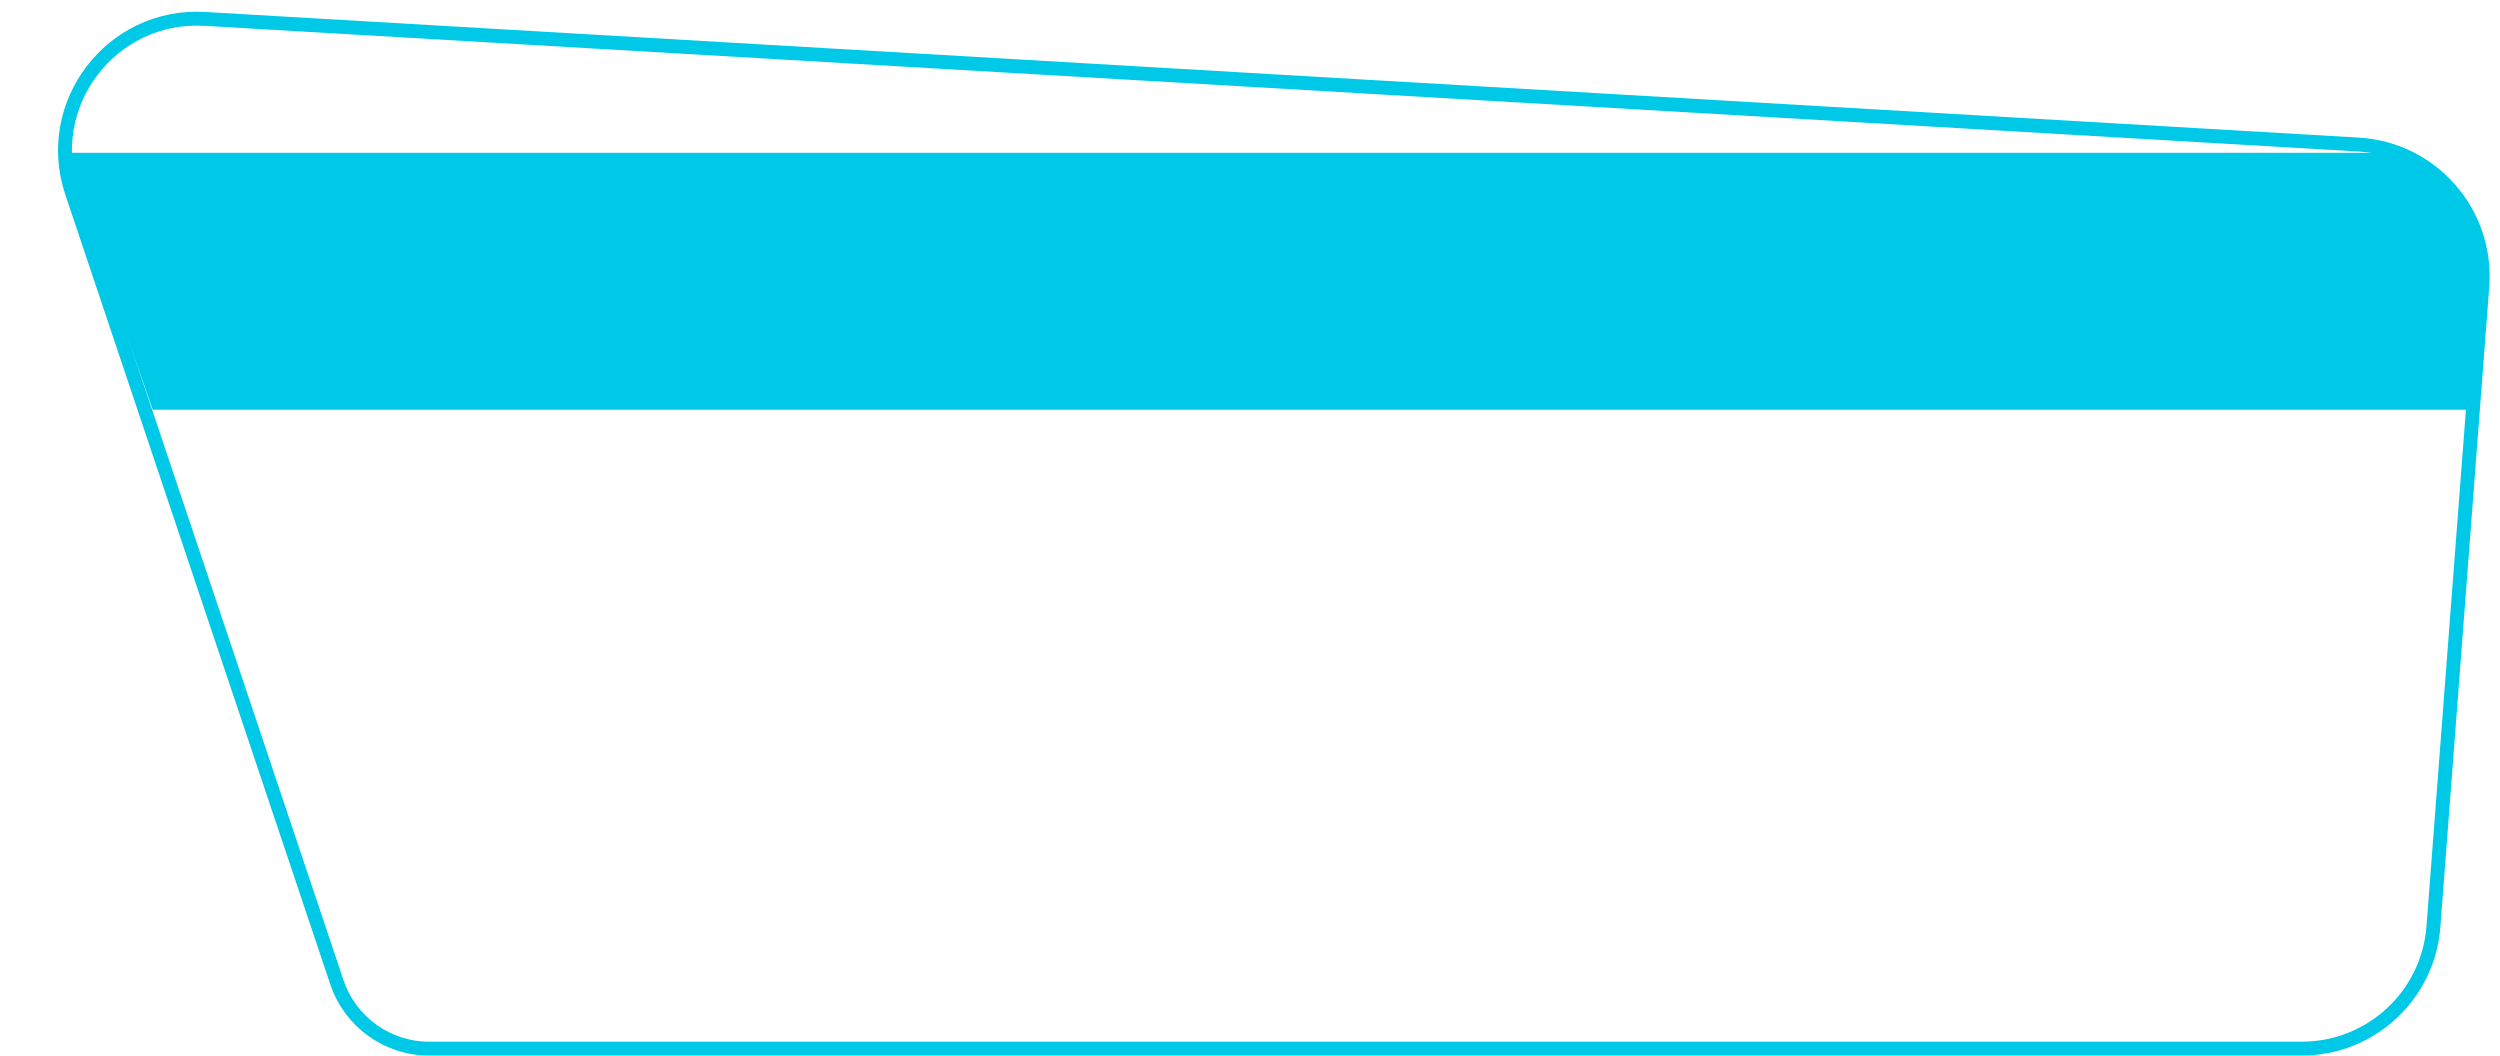
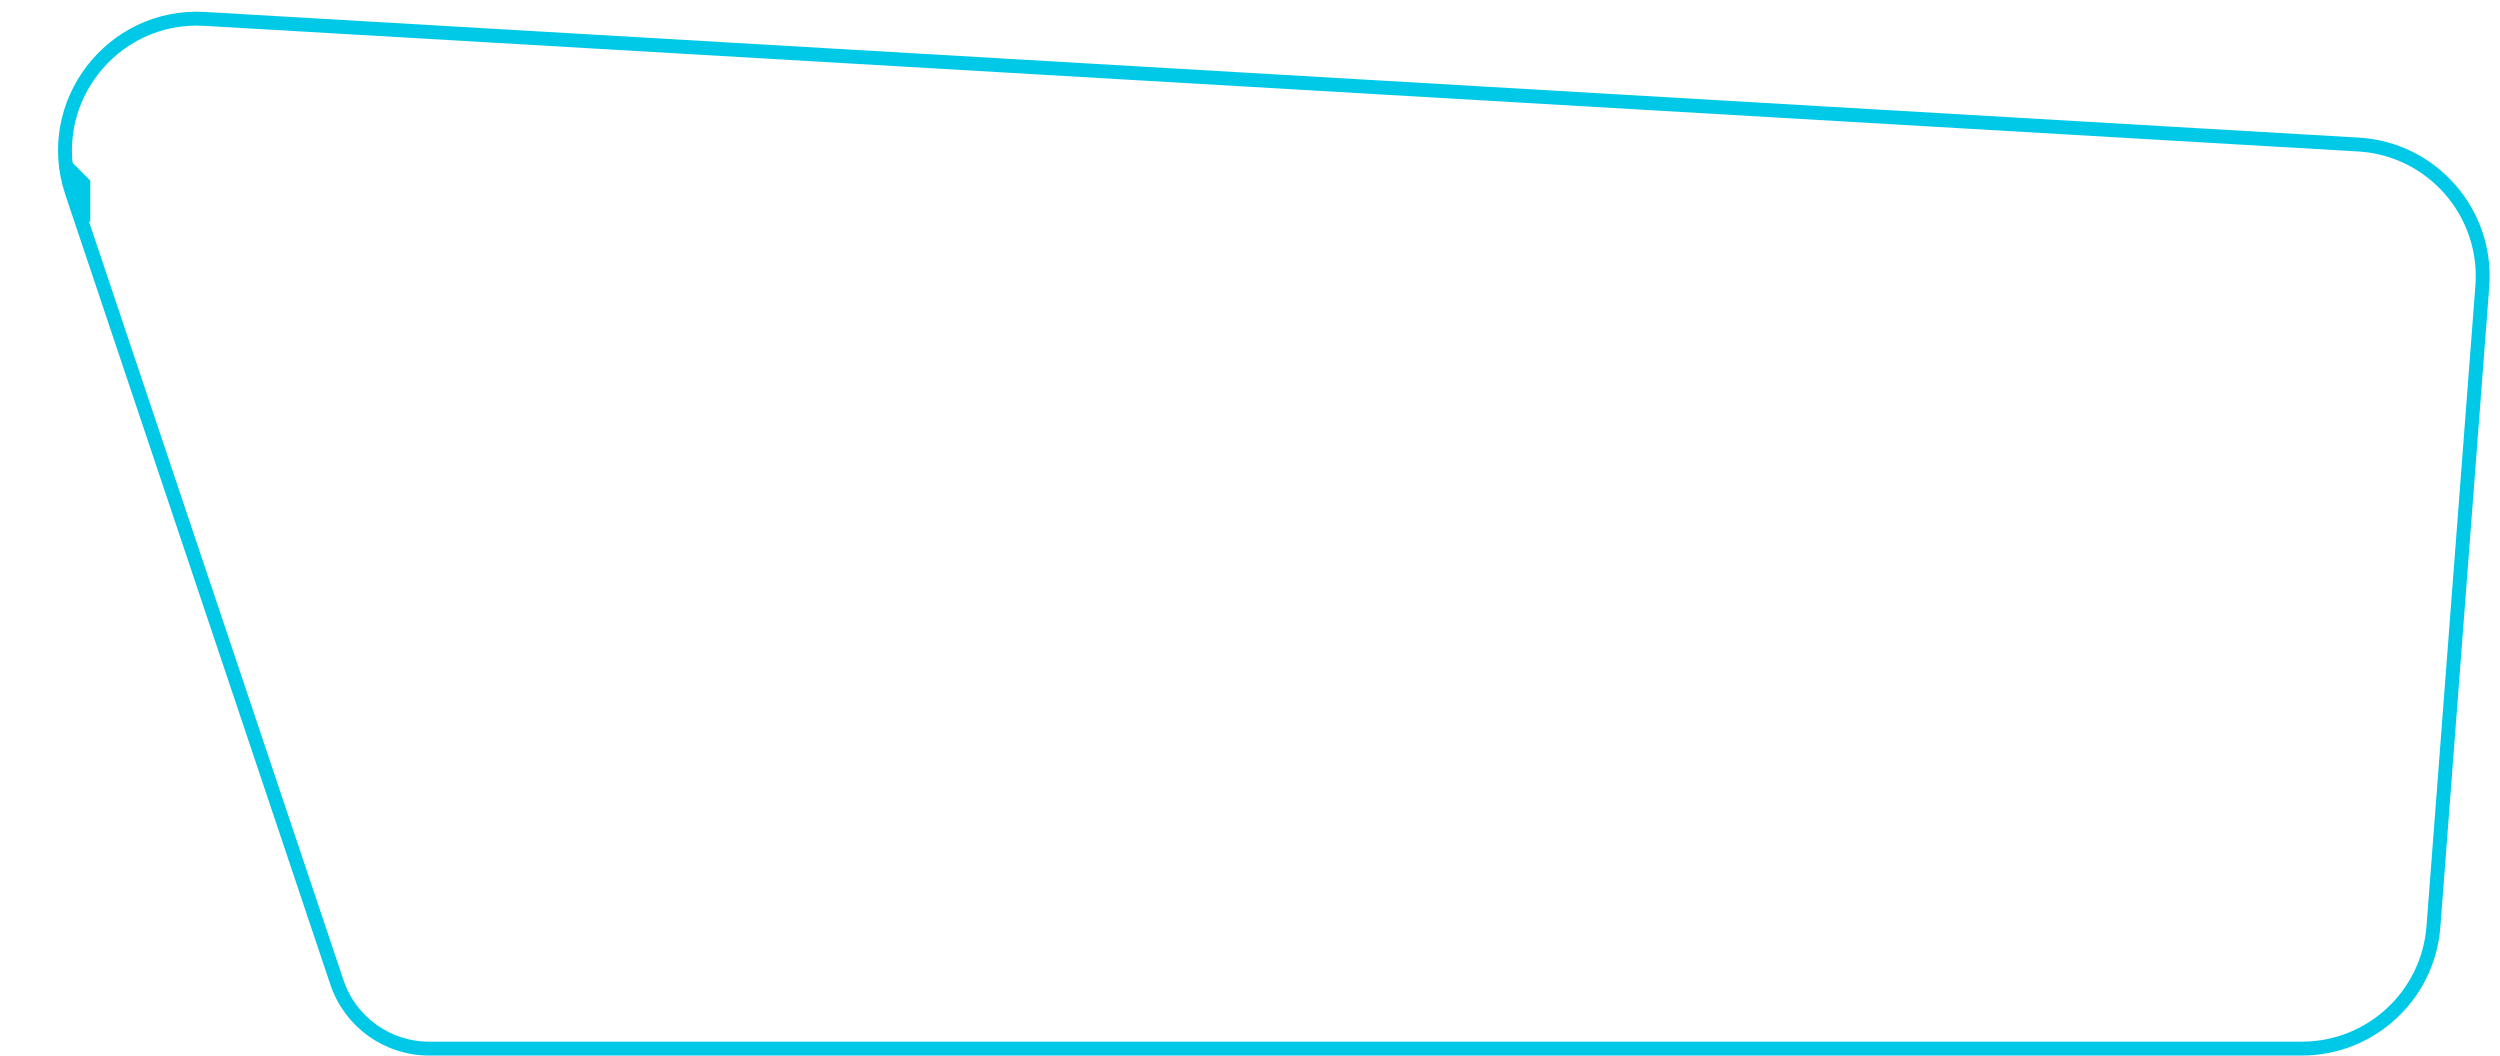
<svg xmlns="http://www.w3.org/2000/svg" width="360" height="152" viewBox="0 0 360 152" fill="none">
  <path d="M339.615 20.813L29.48 2.721C16.048 1.938 6.08 14.978 10.36 27.733L48.516 141.453C50.43 147.157 55.773 151 61.789 151H331.469C341.401 151 349.657 143.35 350.413 133.446L357.453 41.227C358.262 30.631 350.223 21.431 339.615 20.813Z" stroke="#00C9E8" stroke-width="2" />
-   <path d="M346 22H9L22 59H357L346 22Z" fill="#00C9E8" />
-   <path d="M354.5 57.5L344.5 22L349 24.5L355 30.5L358 41L356.5 57.5H354.5Z" fill="#00C9E8" />
  <path d="M13 26L9.5 22.5L10.5 27.5L11.5 31L13 32V29.5V26Z" fill="#00C9E8" />
</svg>